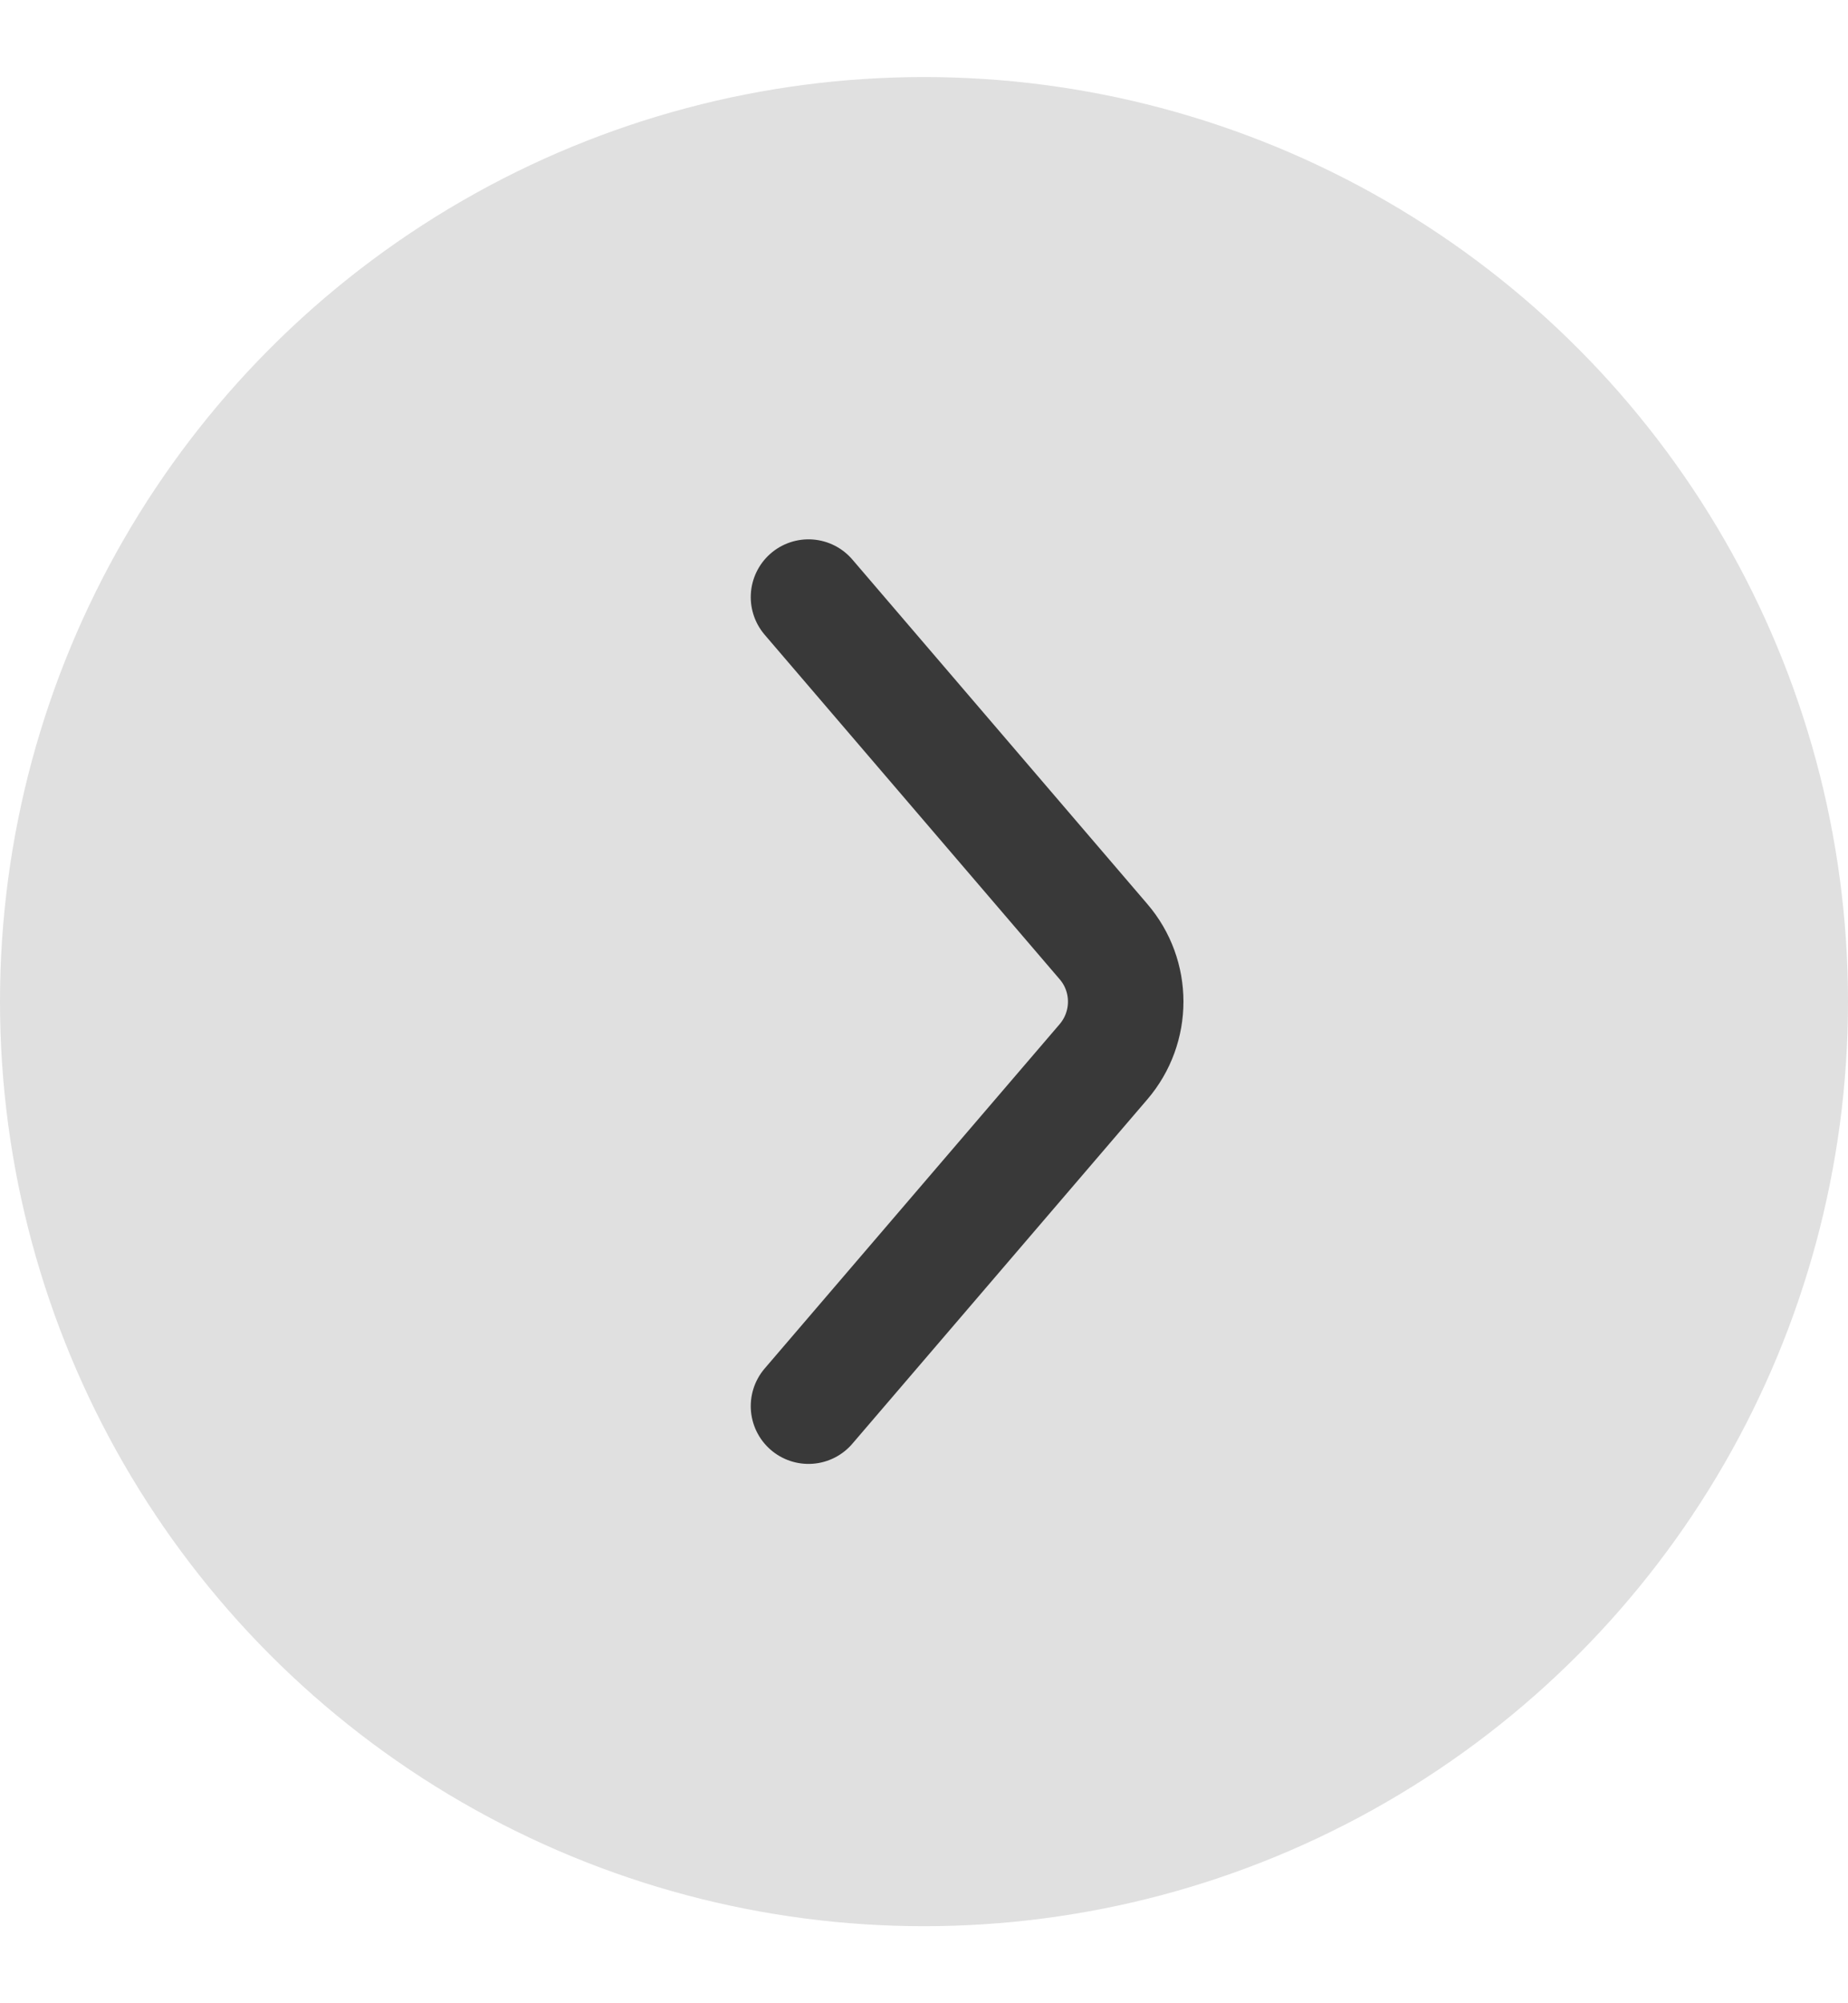
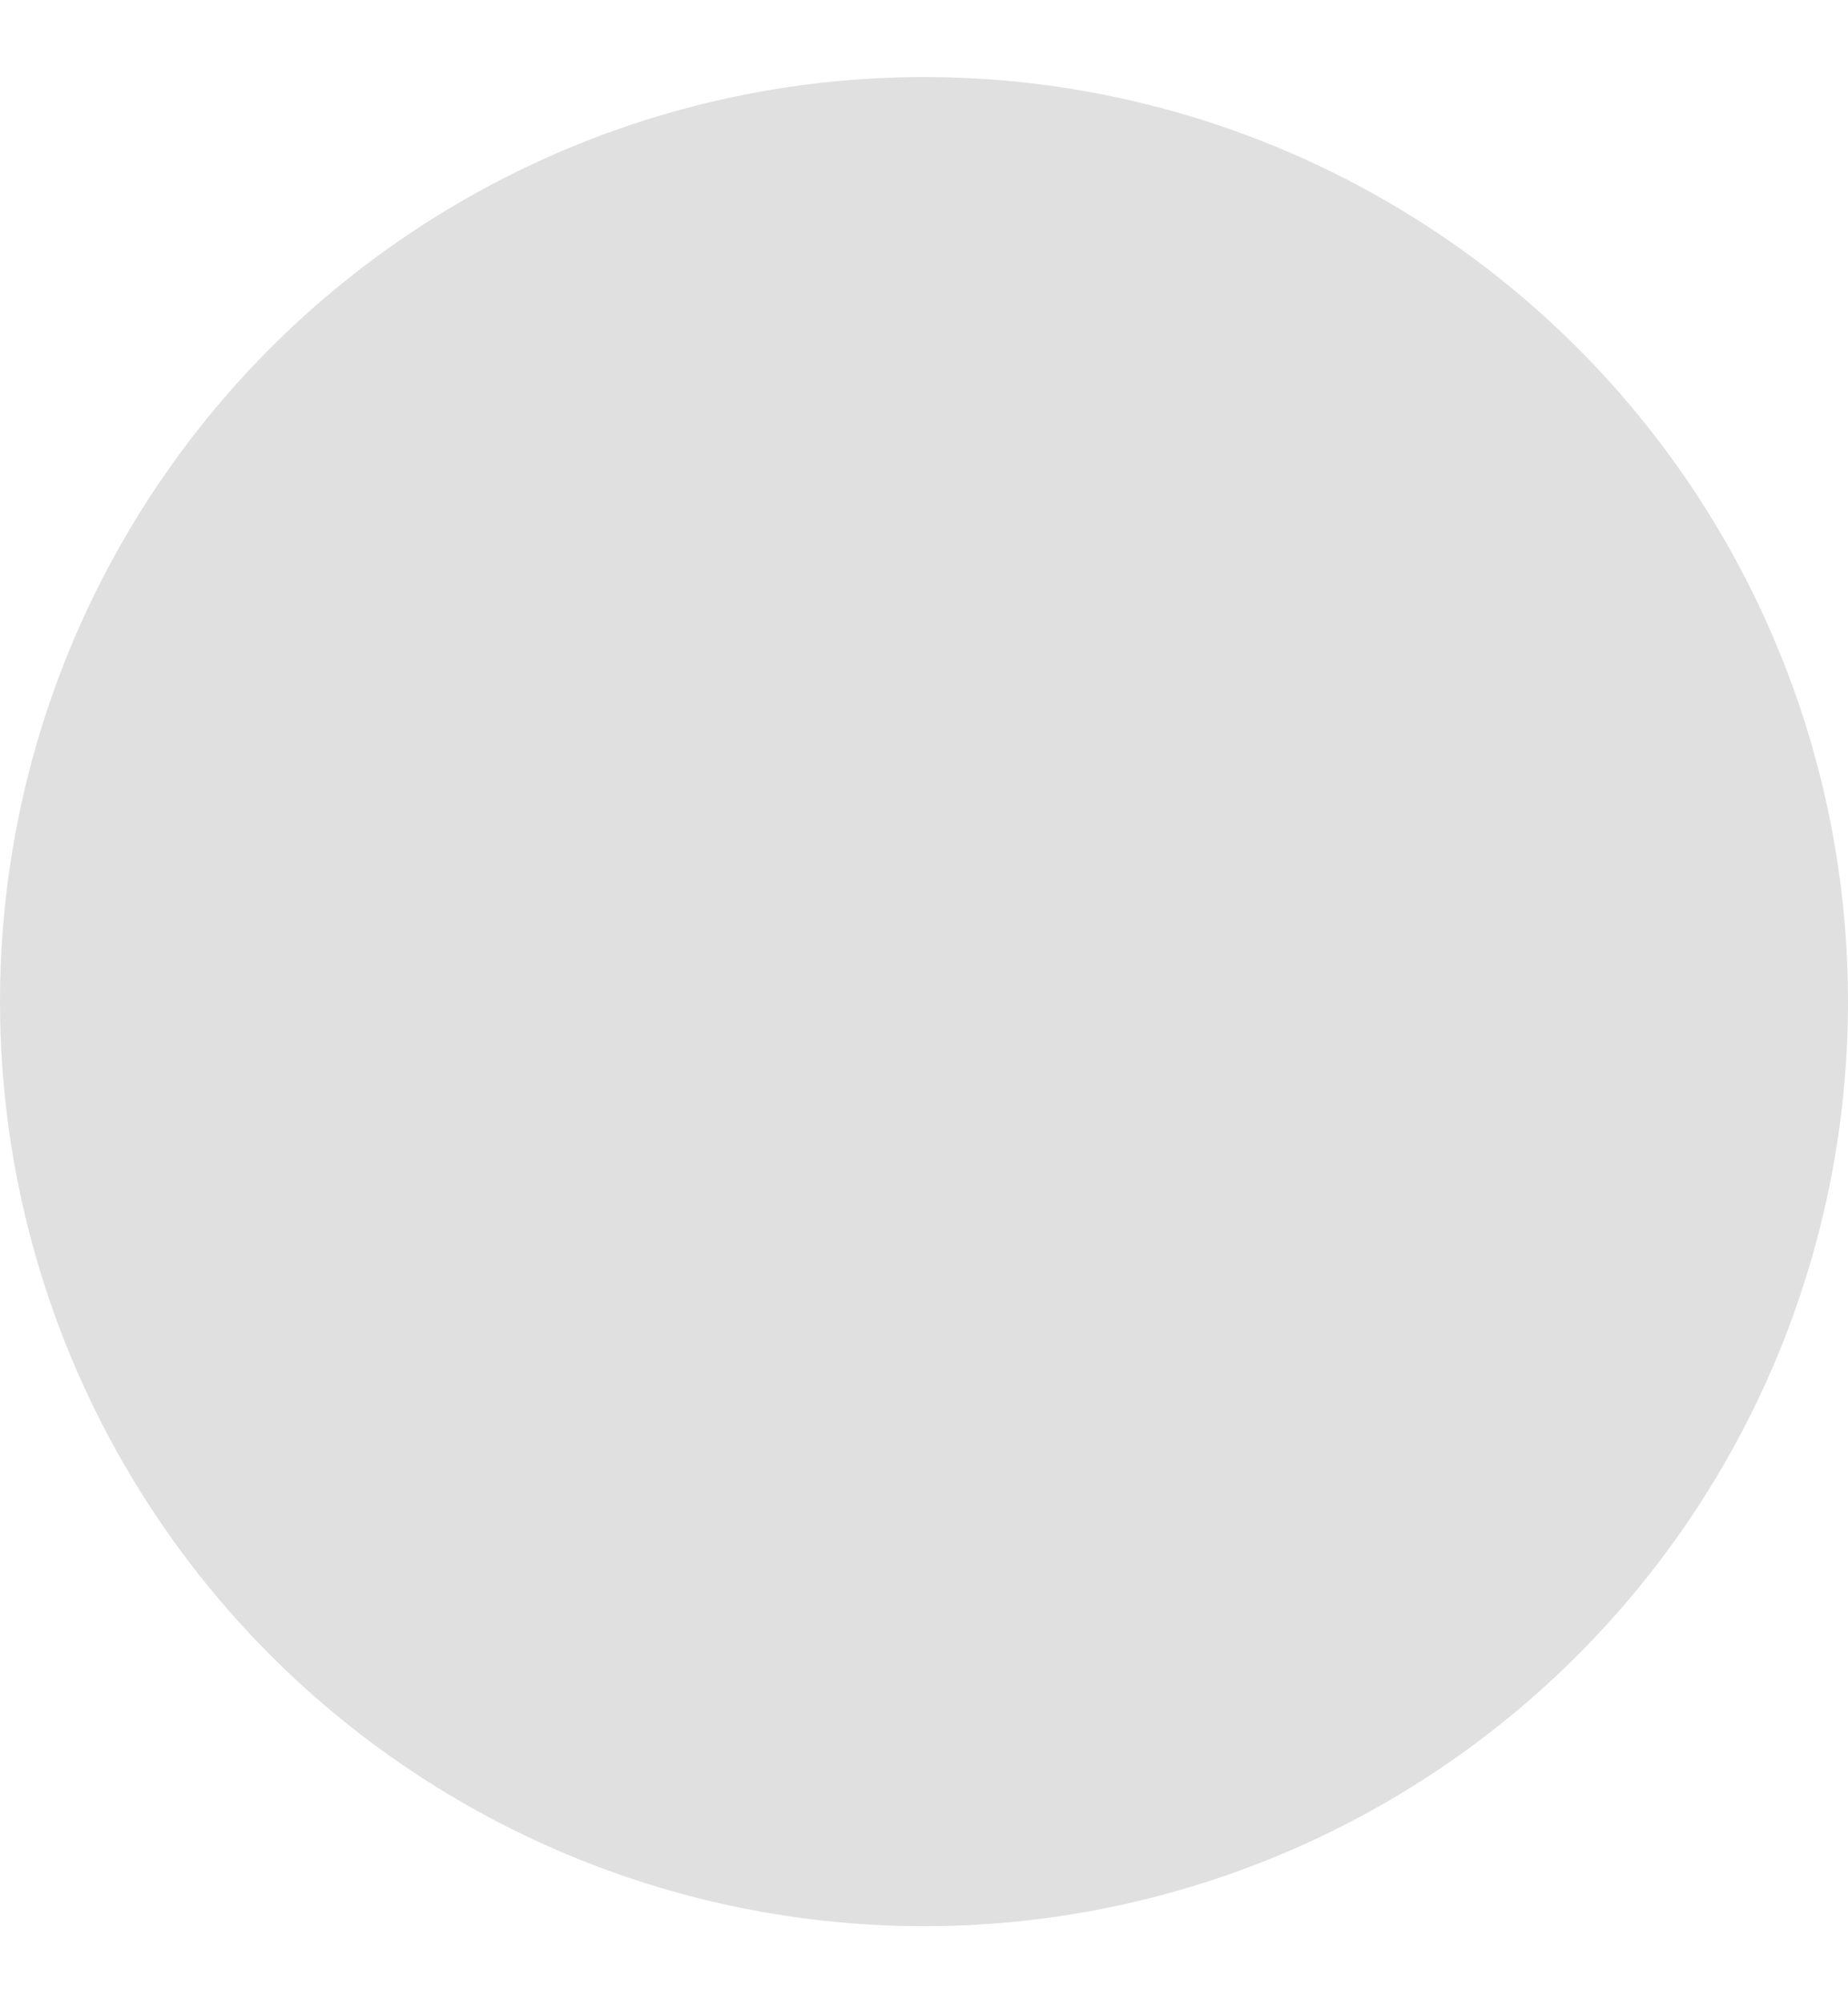
<svg xmlns="http://www.w3.org/2000/svg" width="12" height="13" viewBox="0 0 12 13" fill="none">
  <circle cx="6" cy="6.5" r="6" fill="#E0E0E0" />
-   <path d="M5.25 9.125L7.165 6.891C7.358 6.666 7.358 6.334 7.165 6.11L5.25 3.875" stroke="#393939" stroke-width="0.75" stroke-linecap="round" />
</svg>